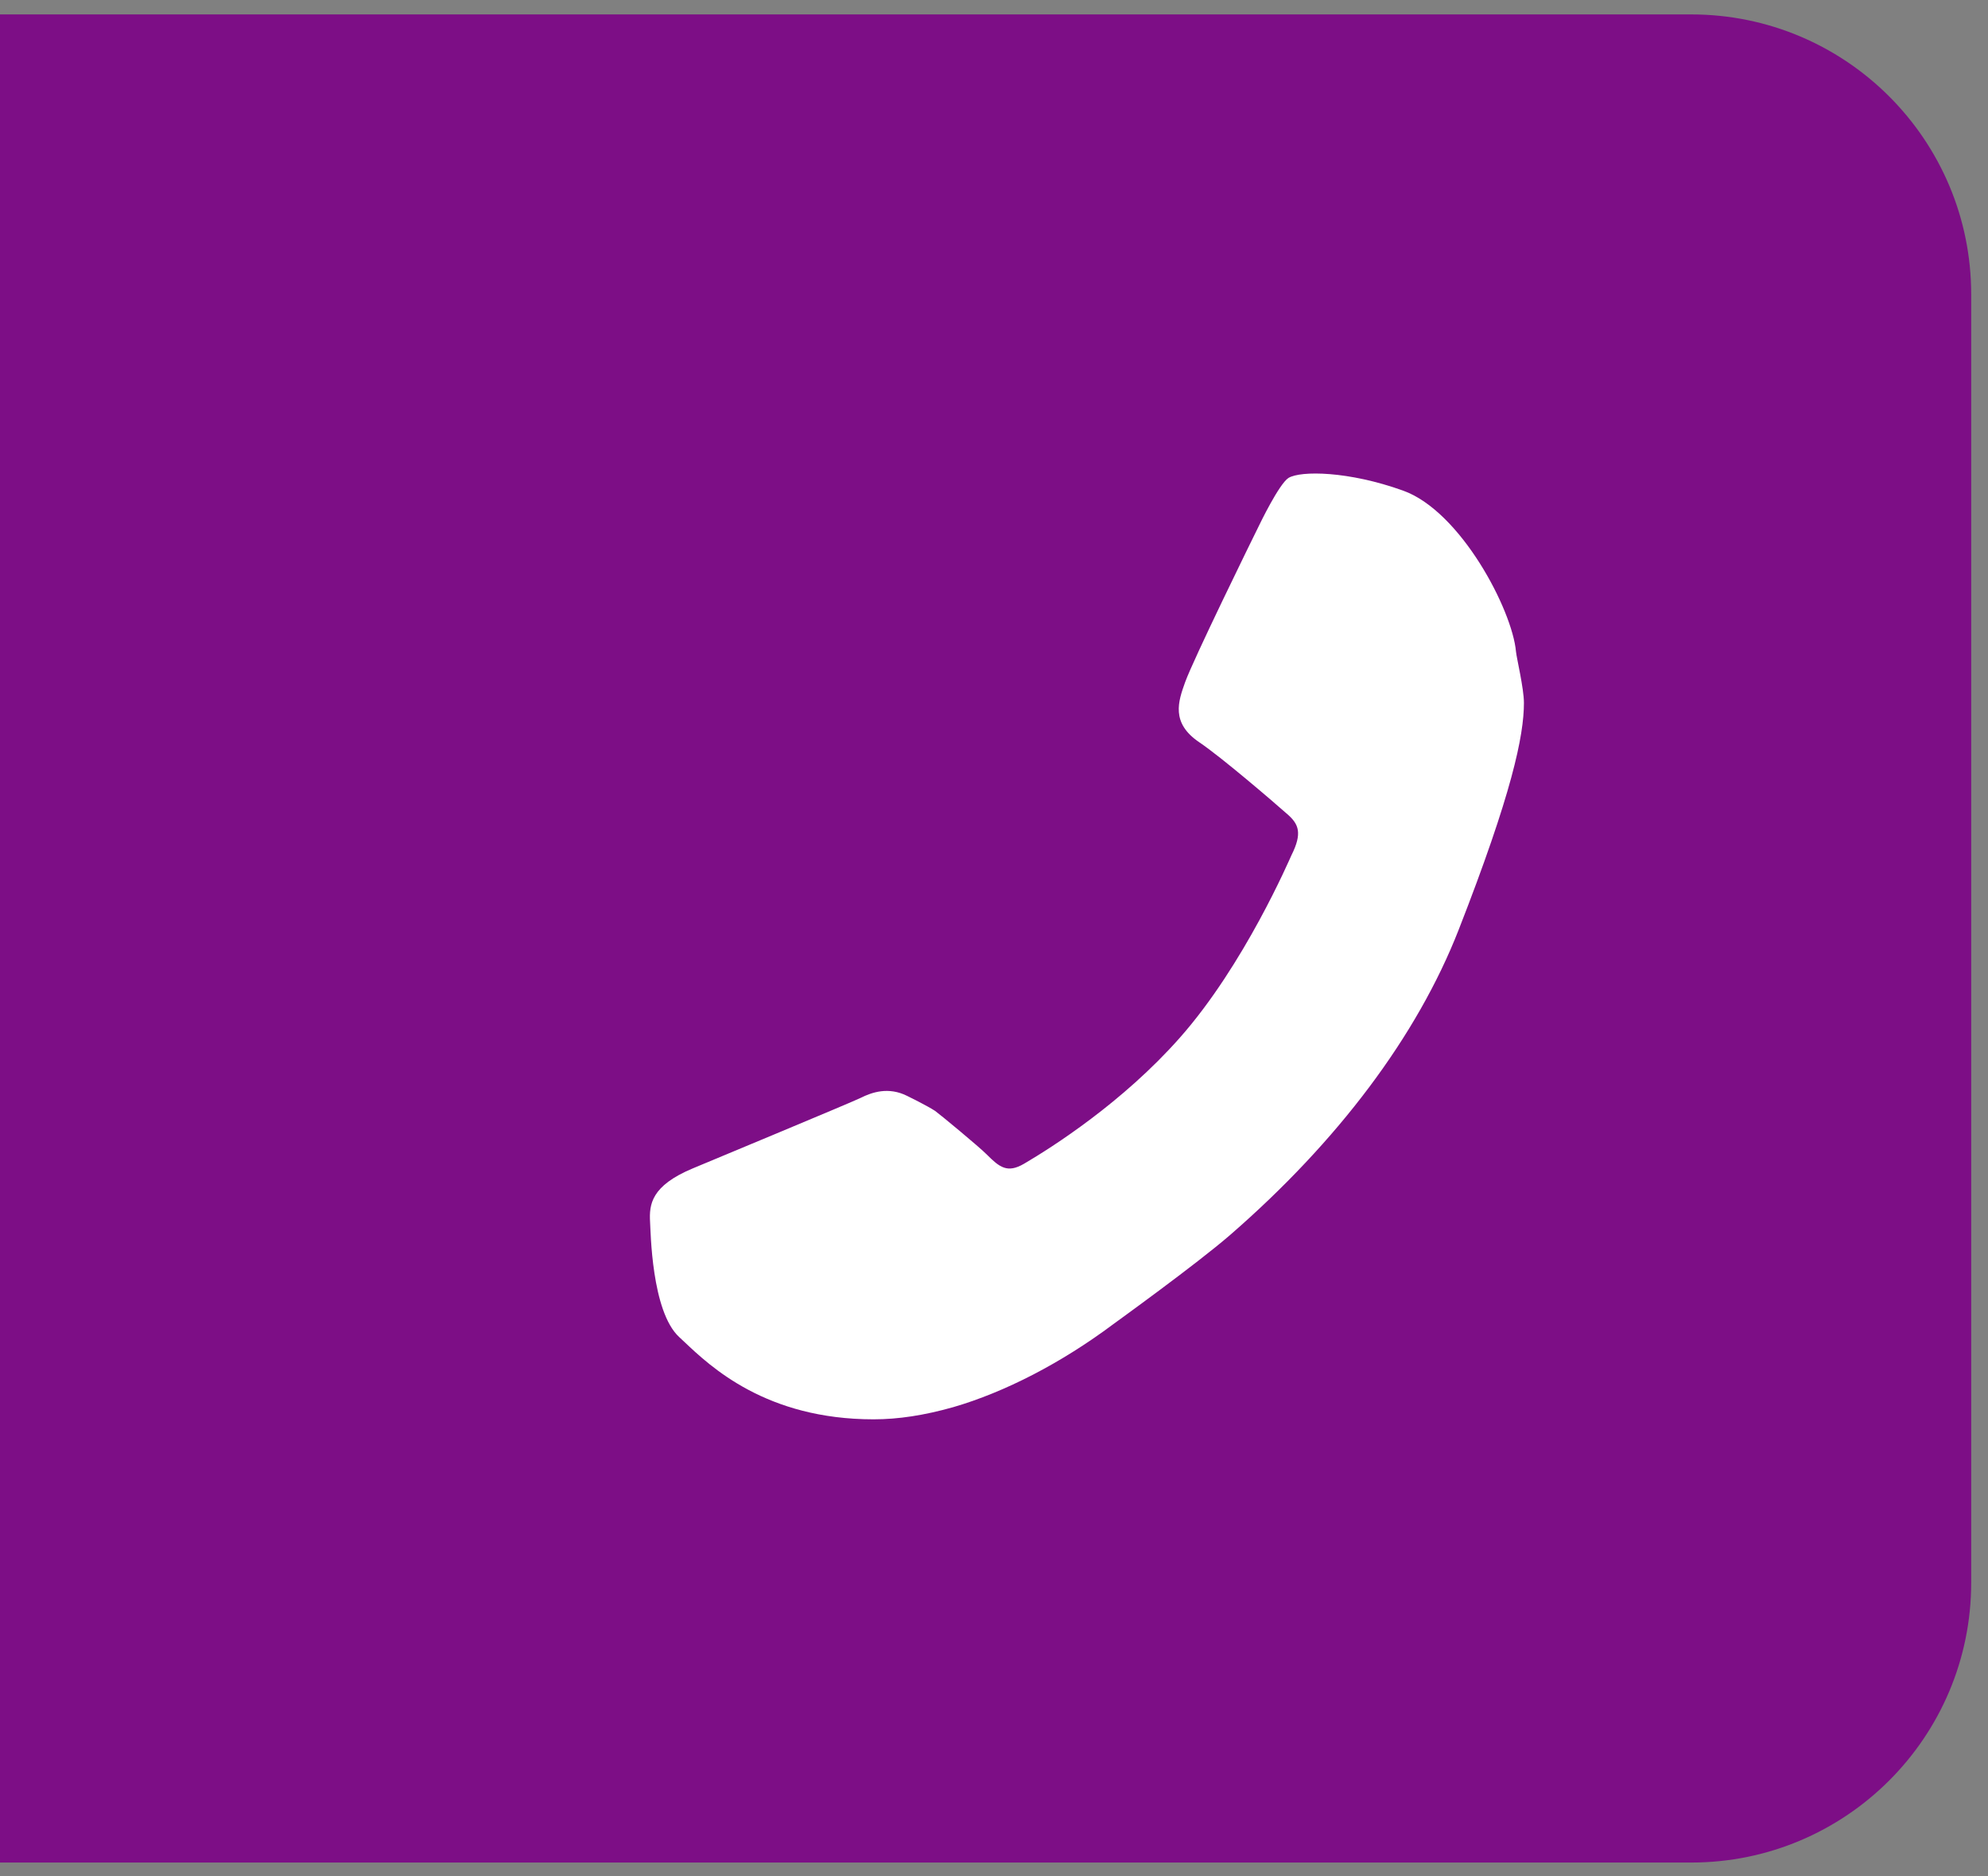
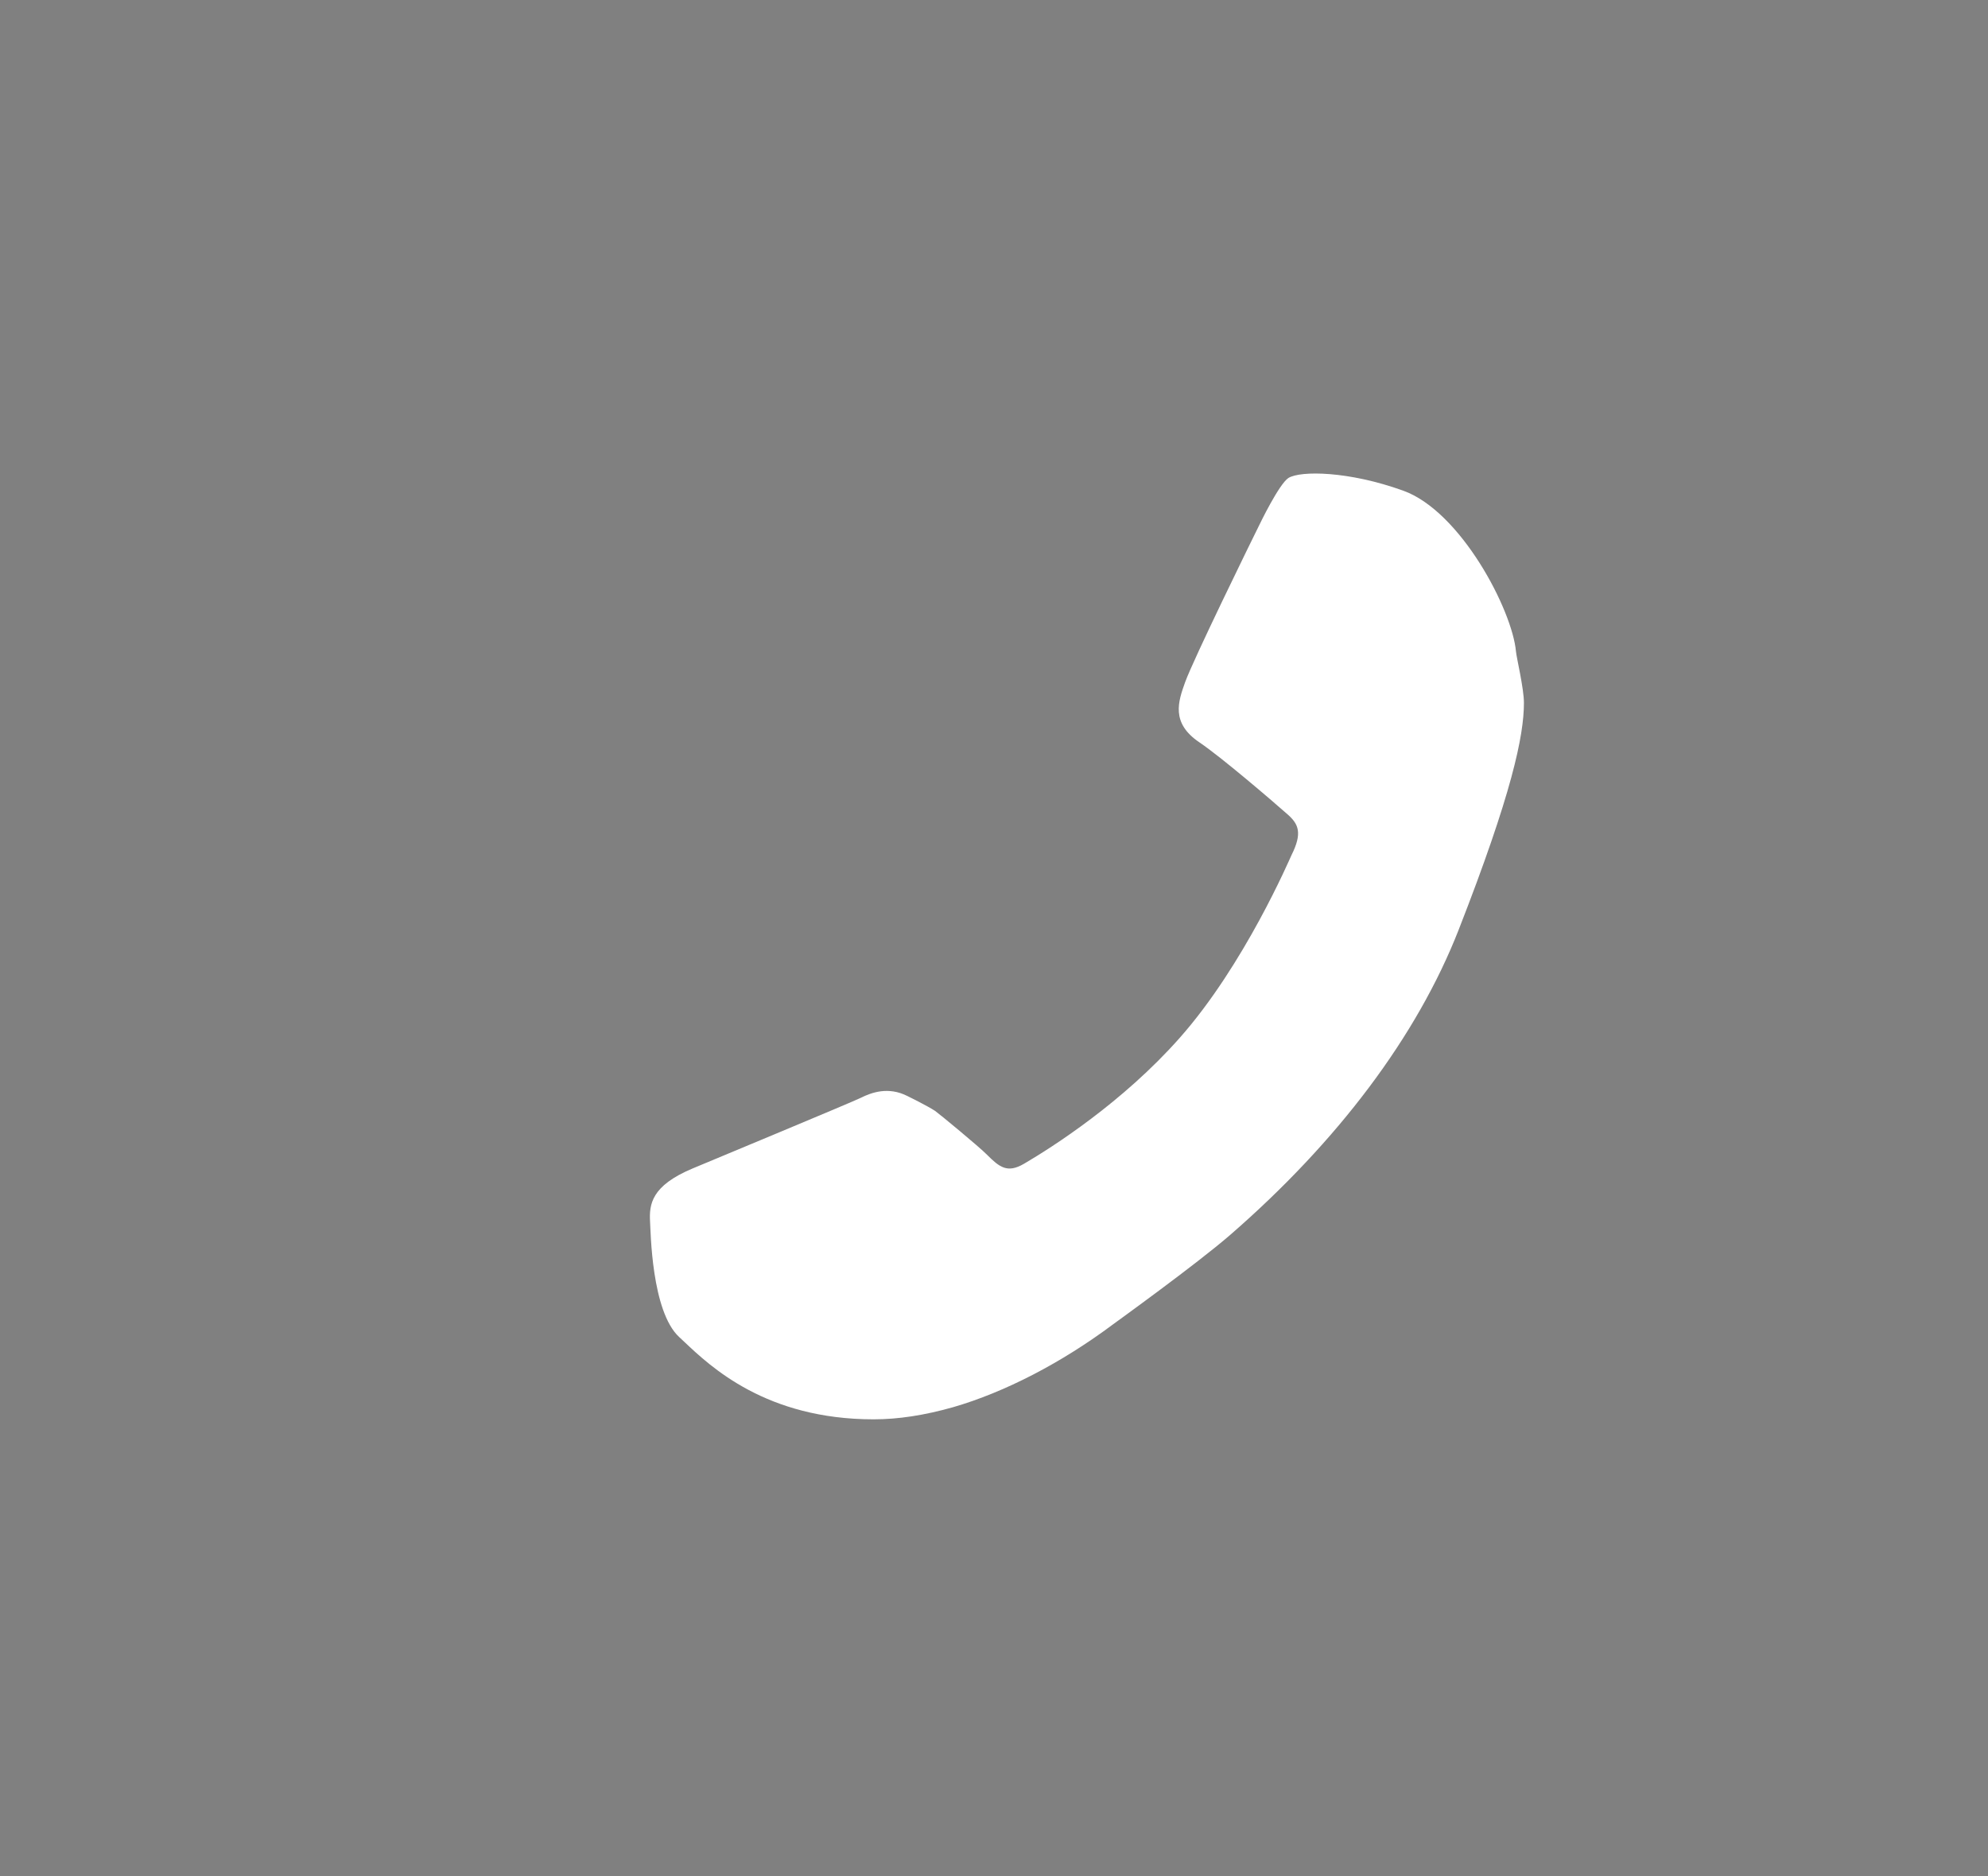
<svg xmlns="http://www.w3.org/2000/svg" width="71" height="67" viewBox="0 0 71 67" fill="none">
  <rect x="0" y="0" width="71" height="67" fill="#808080" stroke="none" />
-   <path d="M60.4 66.515H-26.6C-32.123 66.515 -36.6 62.038 -36.6 56.515V10.515C-36.6 4.992 -32.123 0.515 -26.6 0.515H60.4C65.923 0.515 70.4 4.992 70.4 10.515V56.515C70.4 62.038 65.923 66.515 60.4 66.515Z" fill="#832C86" style="&#10;    fill: #7D0E86;&#10;" />
  <path d="M46.019 17.067C45.681 17.279 44.979 18.741 44.979 18.741C44.692 19.317 42.613 23.564 42.327 24.36C42.082 25.044 41.804 25.817 42.836 26.511C43.616 27.038 45.417 28.581 45.984 29.082C46.385 29.434 46.516 29.756 46.125 30.538C46.062 30.669 44.446 34.45 42.139 37.057C40.096 39.37 37.571 40.974 36.579 41.556C35.975 41.913 35.693 41.679 35.251 41.239C34.985 40.965 33.536 39.77 33.397 39.673C33.107 39.483 32.409 39.142 32.409 39.142C31.728 38.797 31.134 39.011 30.743 39.205C30.474 39.343 25.232 41.52 24.739 41.727C23.258 42.347 23.181 43.01 23.217 43.642C23.24 43.95 23.262 46.831 24.257 47.749L24.429 47.91C25.382 48.812 27.364 50.687 31.2 50.687C32.082 50.687 33.01 50.544 34.038 50.254C35.887 49.718 37.91 48.672 39.761 47.288C39.8 47.258 42.726 45.151 43.94 44.097C47.777 40.764 50.612 36.999 52.096 33.202C53.993 28.349 54.426 26.276 54.426 25.101C54.426 24.585 54.164 23.503 54.142 23.267C54.009 21.785 52.173 18.261 50.111 17.521C48.162 16.82 46.457 16.805 46.019 17.067Z" fill="white" />
</svg>